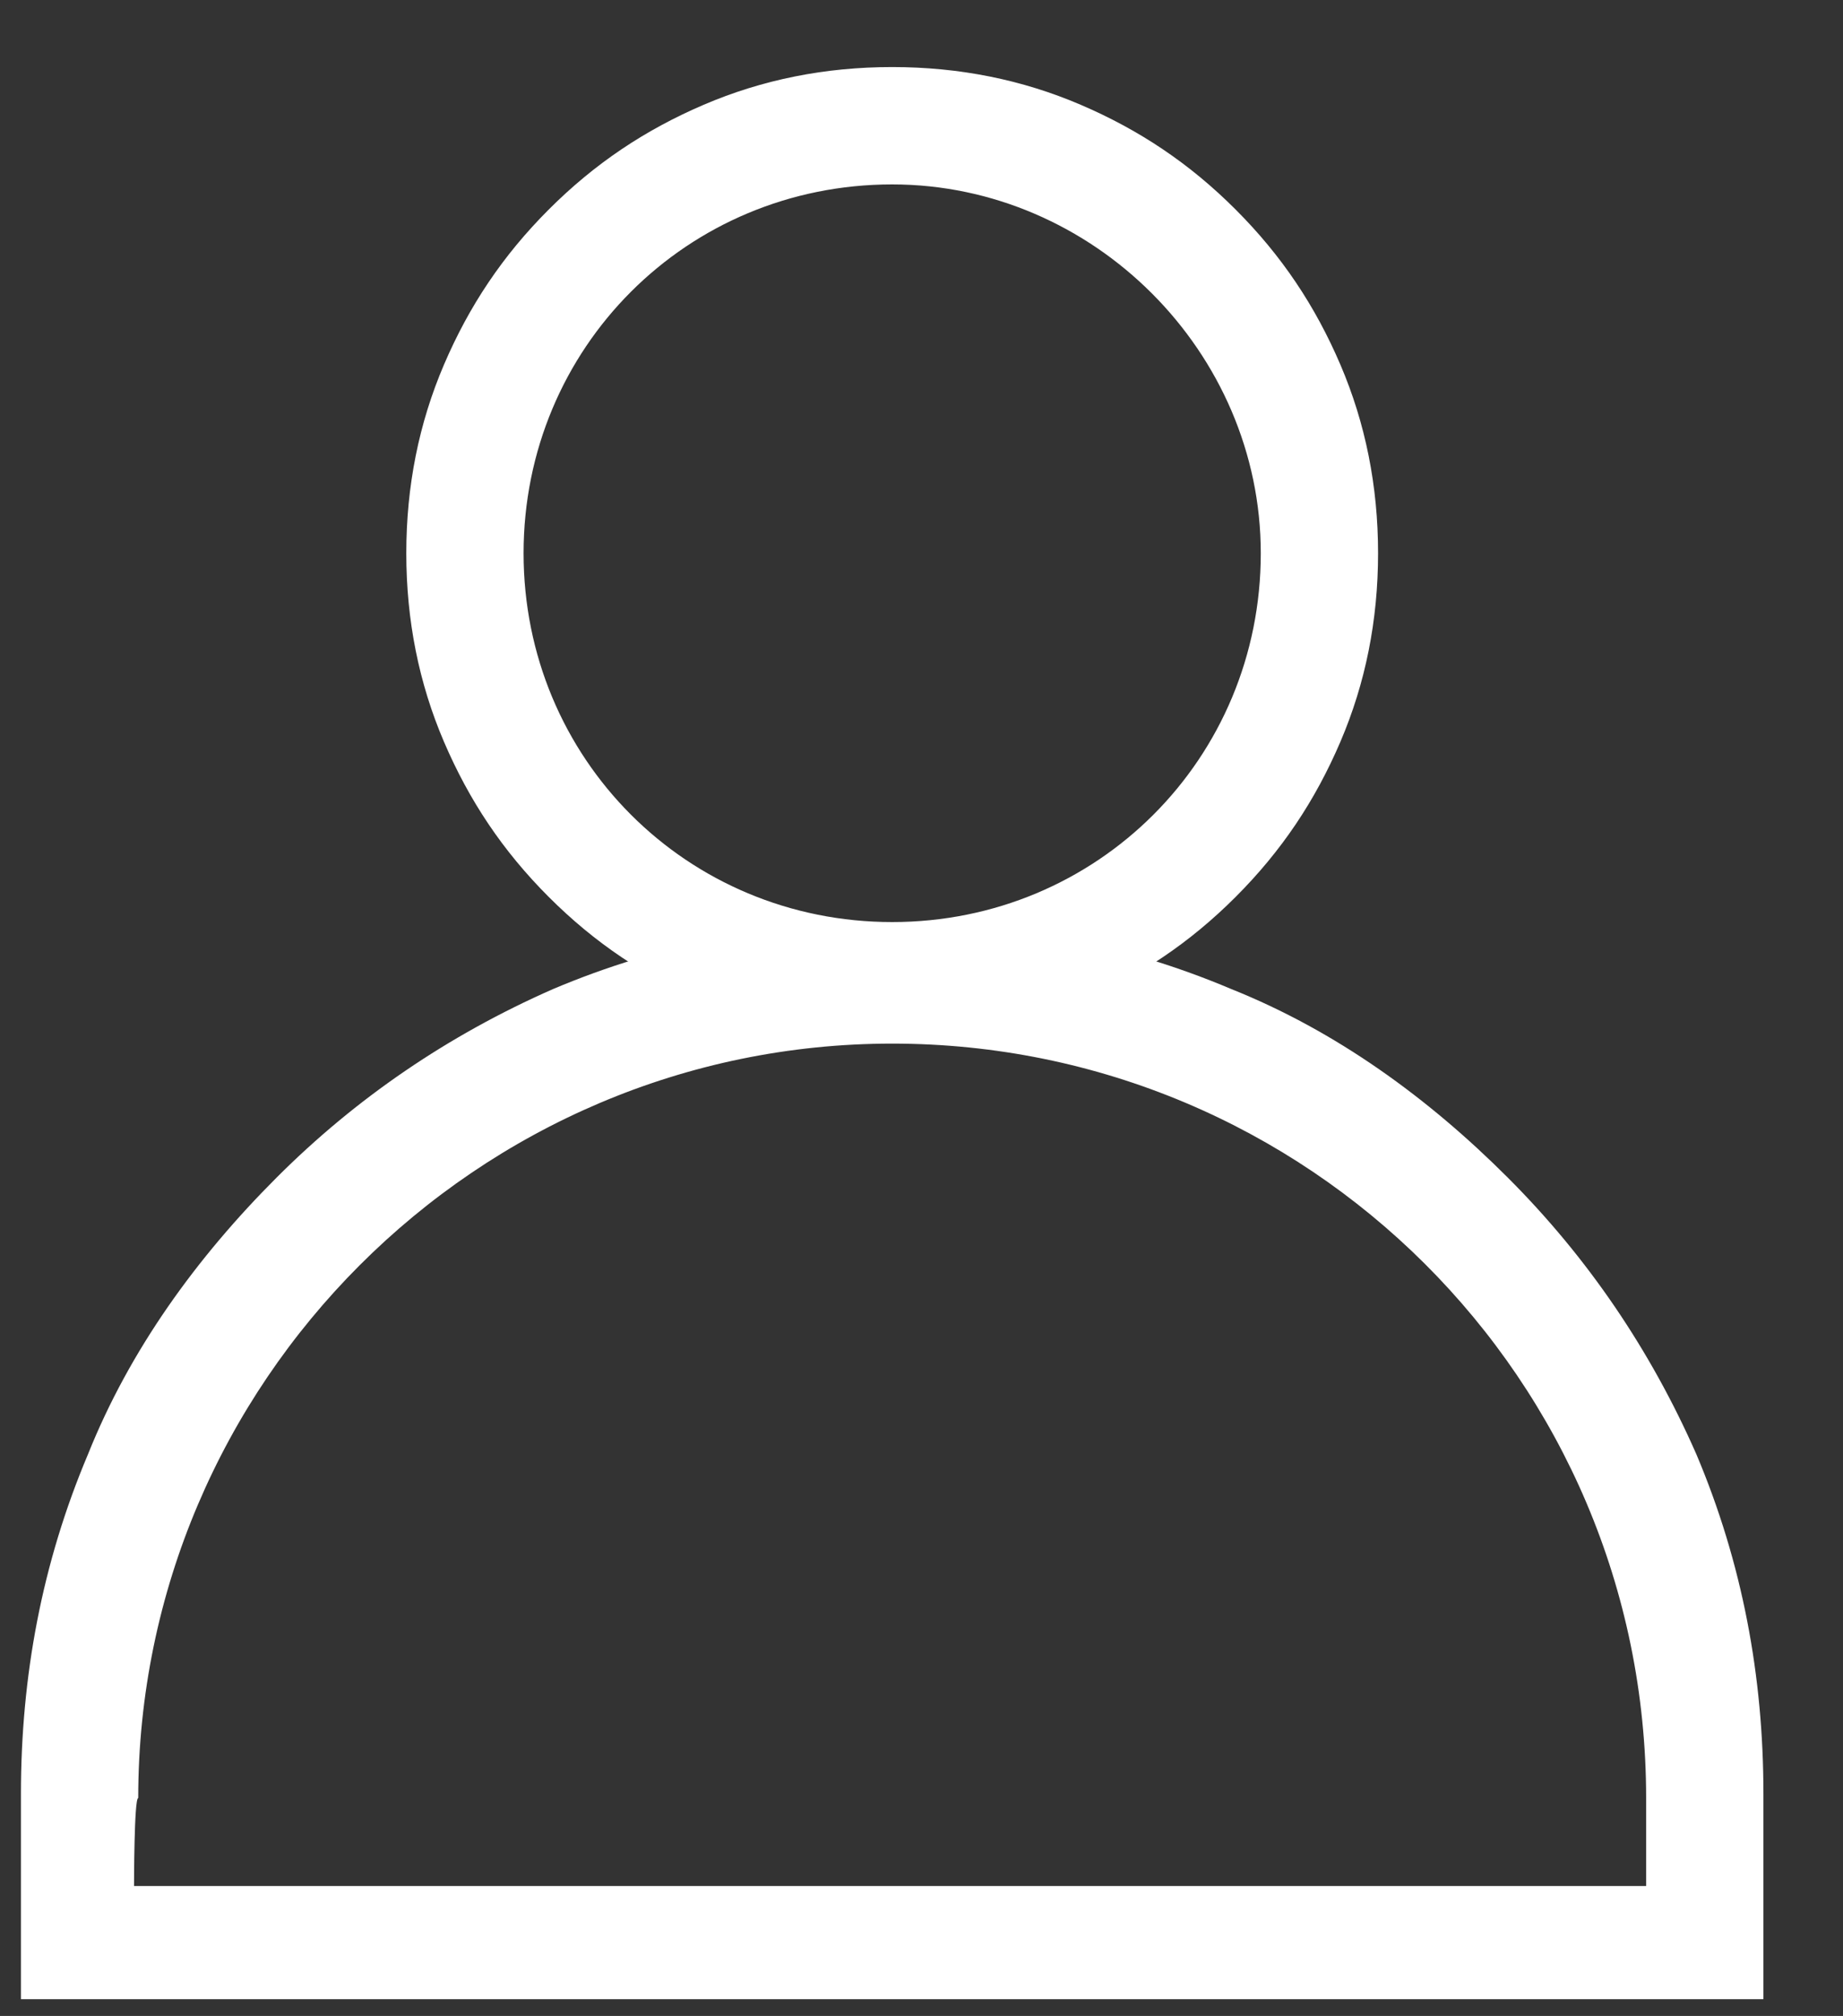
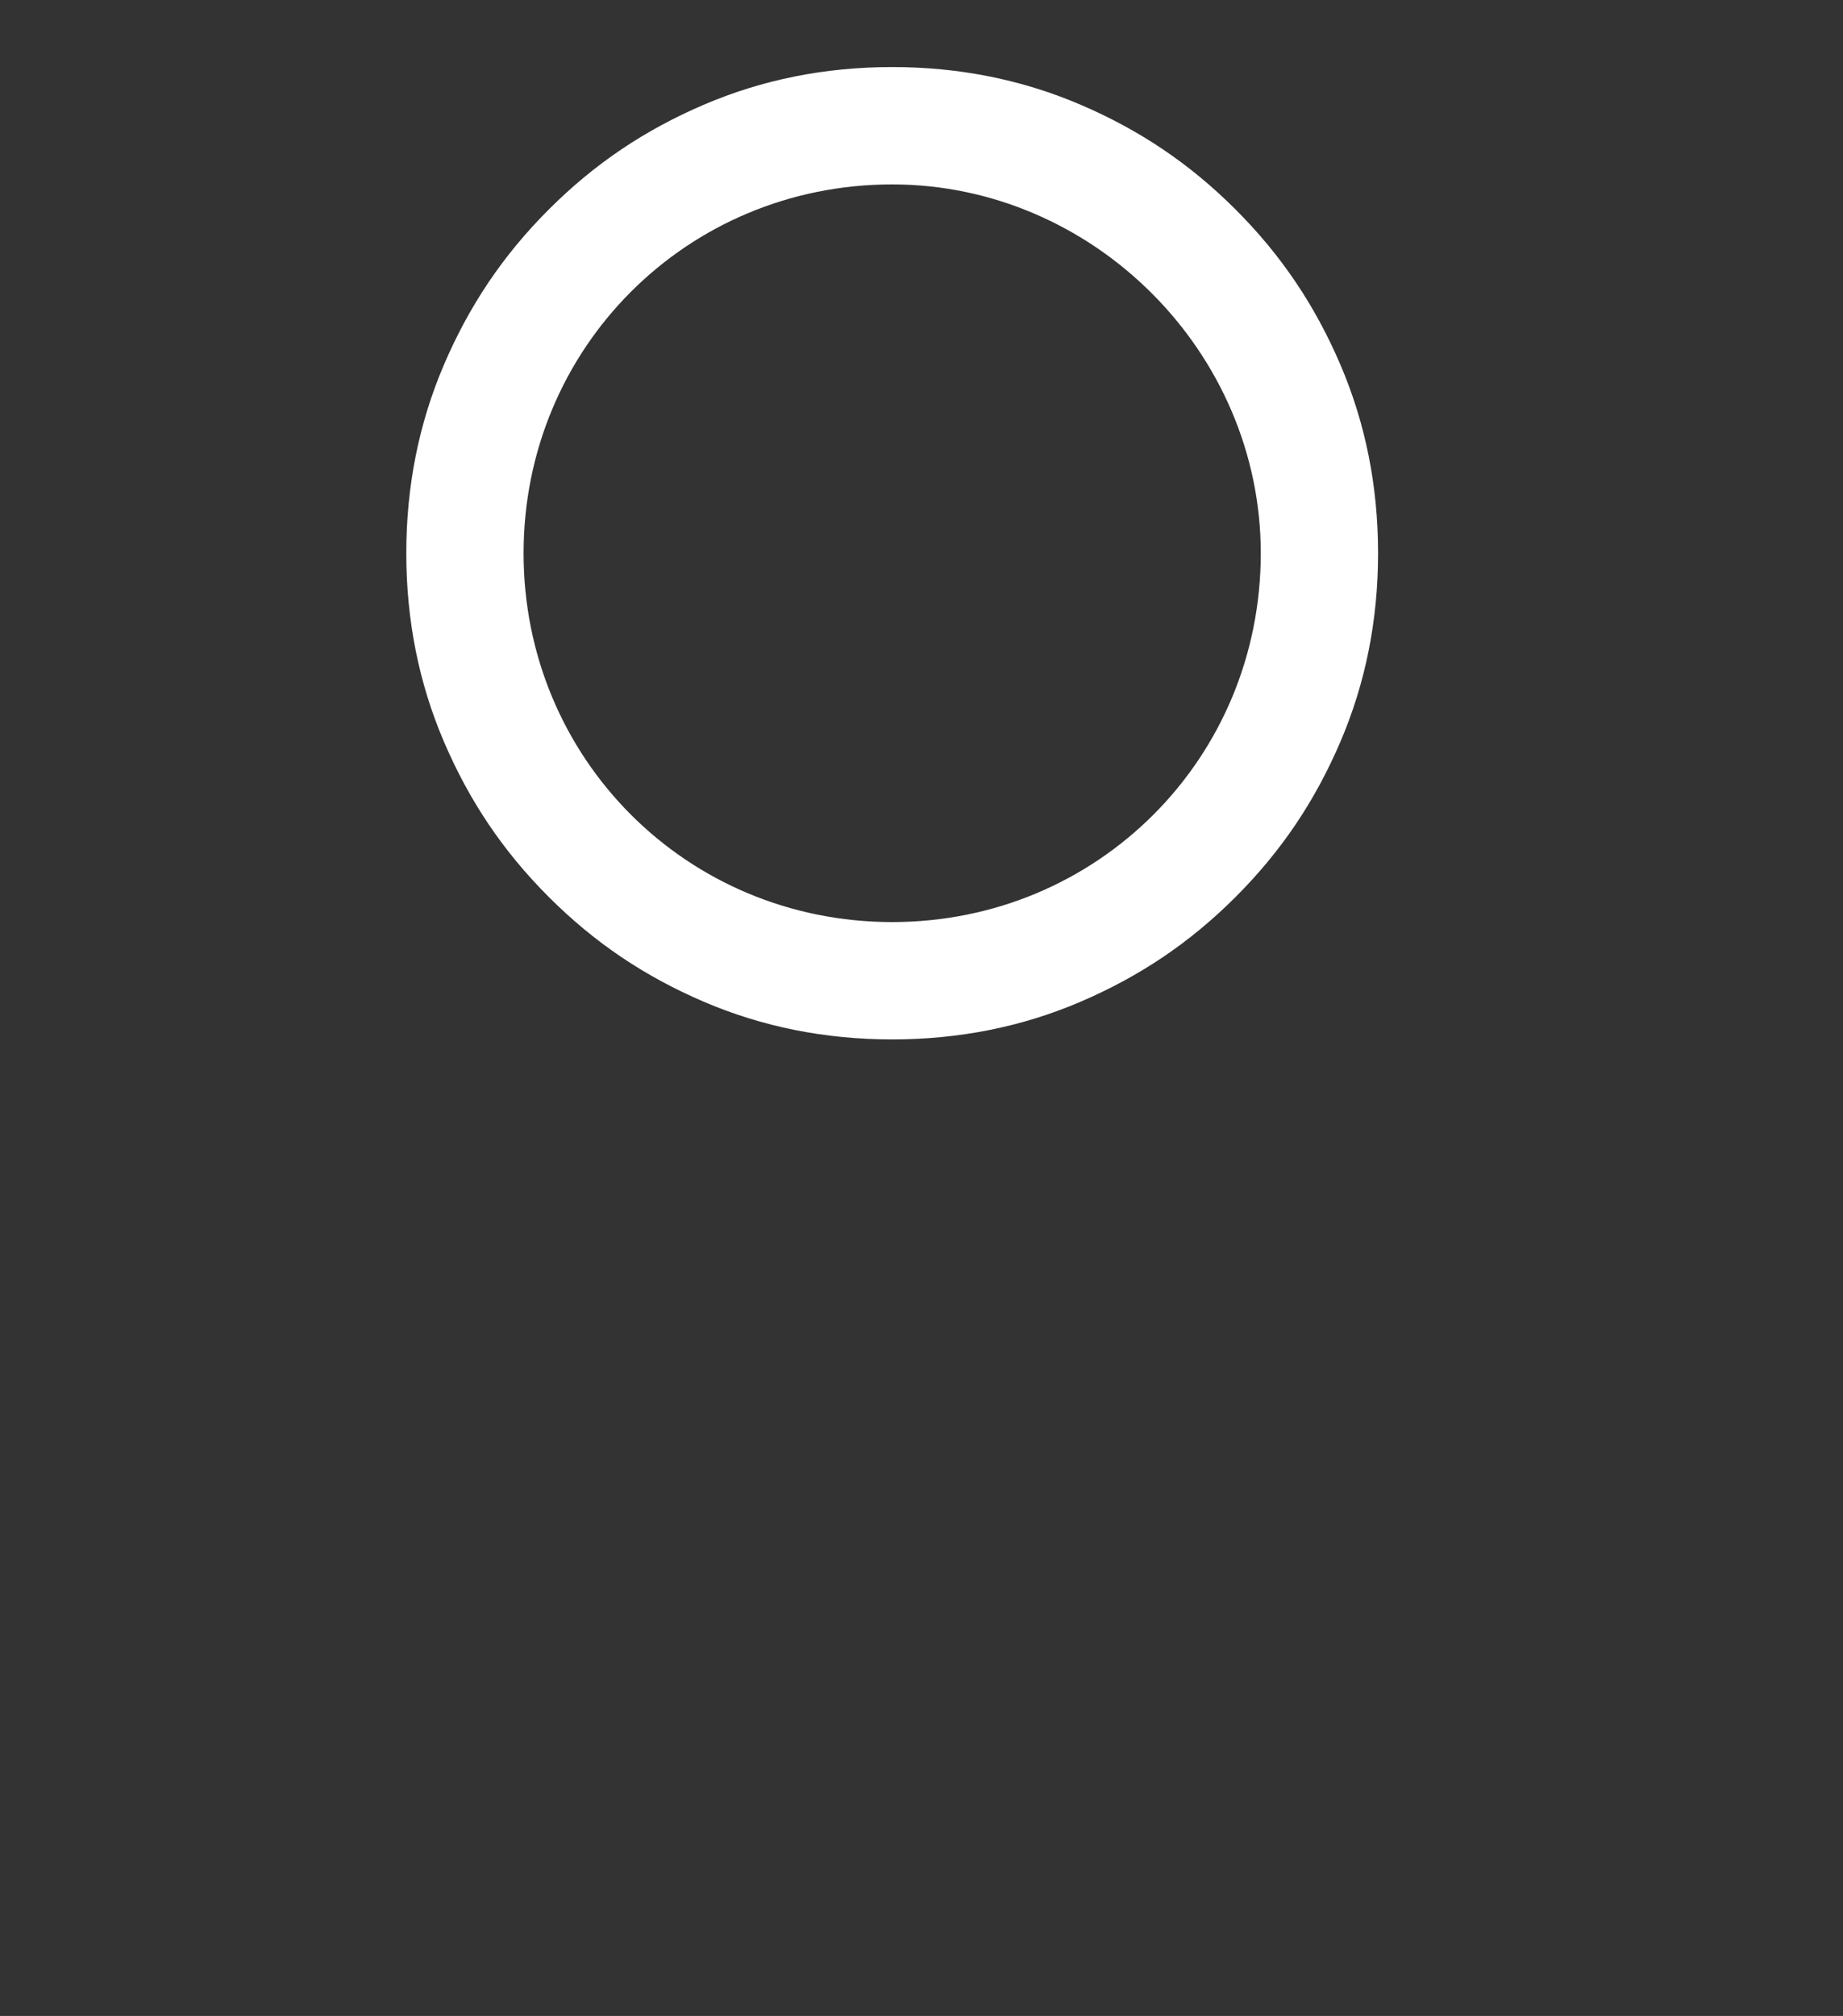
<svg xmlns="http://www.w3.org/2000/svg" version="1.1" id="Capa_1" x="0px" y="0px" viewBox="0 0 44 48.1" style="enable-background:new 0 0 44 48.1;" xml:space="preserve">
  <rect x="0" y="0" width="44" height="48.1" fill="#333333" stroke="none" />
  <style type="text/css">
	.st0{fill:#FFFFFF;}
</style>
  <g>
    <g>
      <g>
        <g>
          <g>
            <g>
-               <path class="st0" d="M42.1,47.7H0.5v-4.9c0-2.8,0.5-5.5,1.6-8.1c1-2.5,2.6-4.7,4.5-6.6s4.1-3.4,6.6-4.5        c2.6-1.1,5.3-1.6,8.1-1.6s5.5,0.5,8.1,1.6c2.5,1,4.7,2.6,6.6,4.5s3.4,4.1,4.5,6.6c1.1,2.6,1.6,5.3,1.6,8.1L42.1,47.7        L42.1,47.7z M3.2,45h36.1v-2.1c0-10-8.1-18-18-18s-18,8.1-18,18C3.2,42.9,3.2,45,3.2,45z" />
-             </g>
+               </g>
          </g>
        </g>
      </g>
    </g>
    <g>
      <g>
        <path class="st0" d="M21.3,24.8c-1.6,0-3.1-0.3-4.5-0.9c-1.4-0.6-2.6-1.4-3.7-2.5c-1.1-1.1-1.9-2.3-2.5-3.7     c-0.6-1.4-0.9-2.9-0.9-4.5s0.3-3.1,0.9-4.5c0.6-1.4,1.4-2.6,2.5-3.7c1.1-1.1,2.3-1.9,3.7-2.5c1.4-0.6,2.9-0.9,4.5-0.9     s3.1,0.3,4.5,0.9c1.4,0.6,2.6,1.4,3.7,2.5c1.1,1.1,1.9,2.3,2.5,3.7c0.6,1.4,0.9,2.9,0.9,4.5s-0.3,3.1-0.9,4.5     c-0.6,1.4-1.4,2.6-2.5,3.7c-1.1,1.1-2.3,1.9-3.7,2.5C24.4,24.5,22.9,24.8,21.3,24.8z M21.3,4.4c-4.9,0-8.8,3.9-8.8,8.8     s3.9,8.8,8.8,8.8s8.8-3.9,8.8-8.8C30.1,8.4,26.1,4.4,21.3,4.4z" />
      </g>
    </g>
  </g>
</svg>